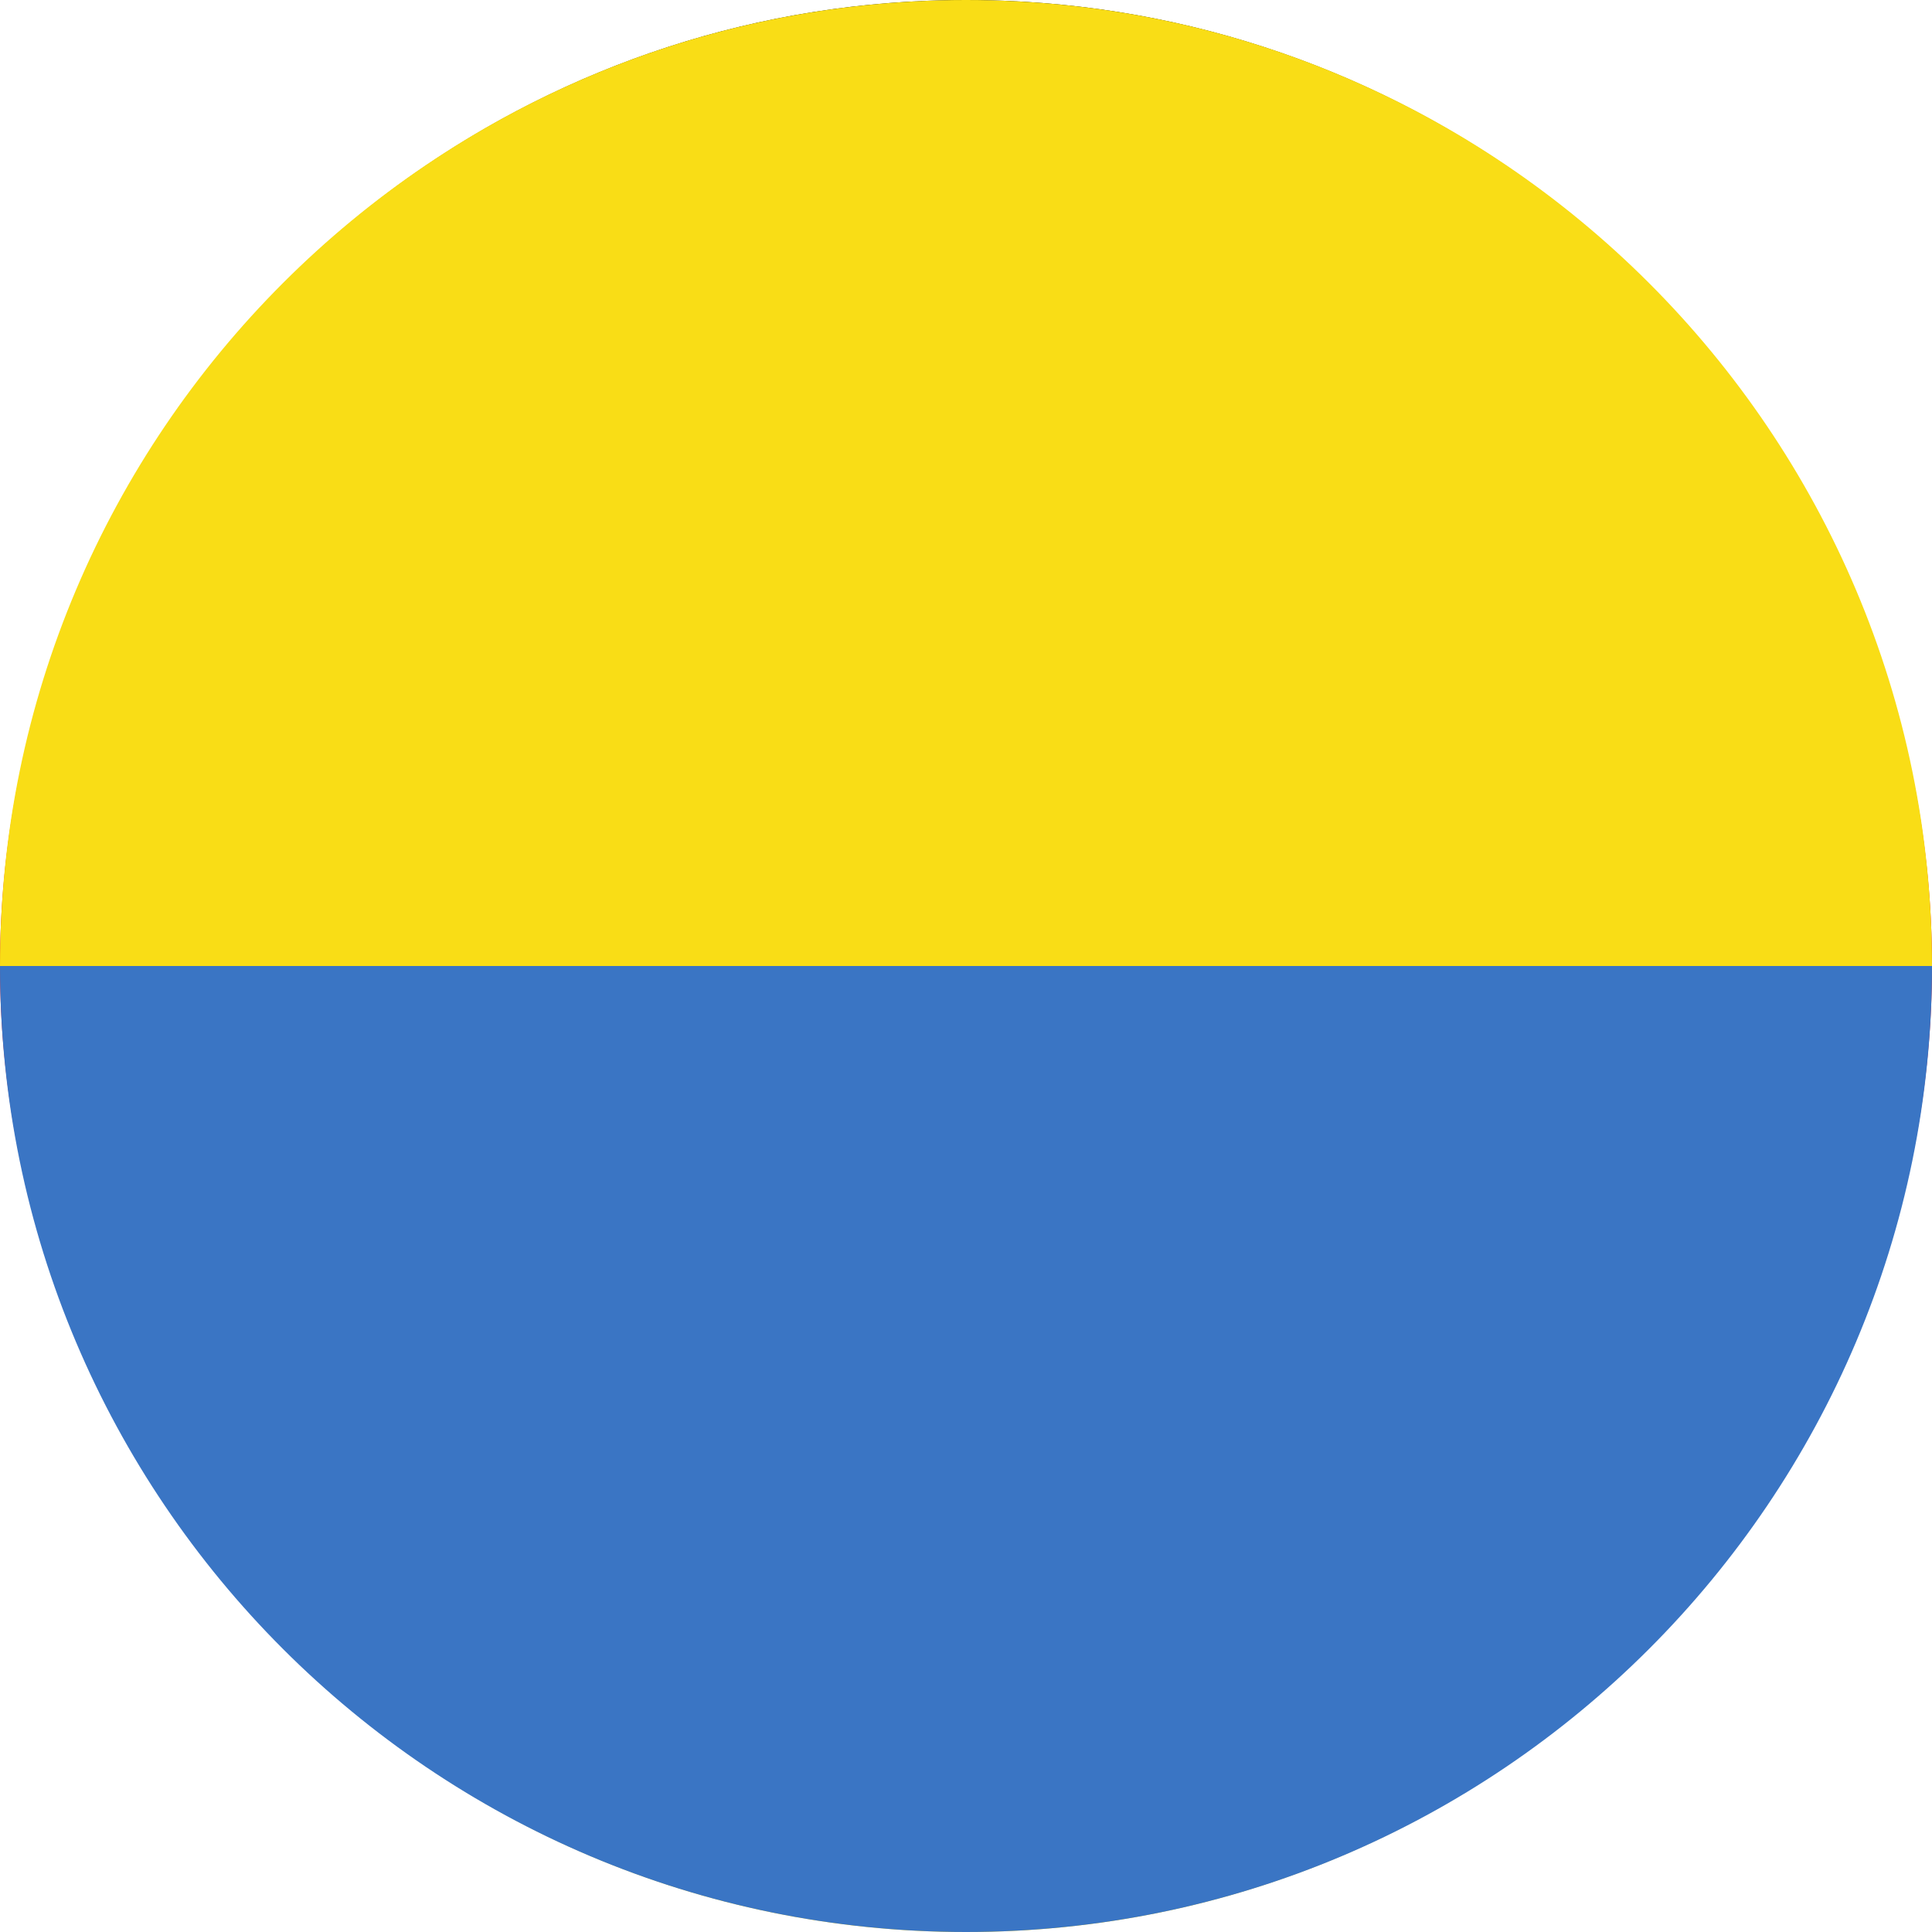
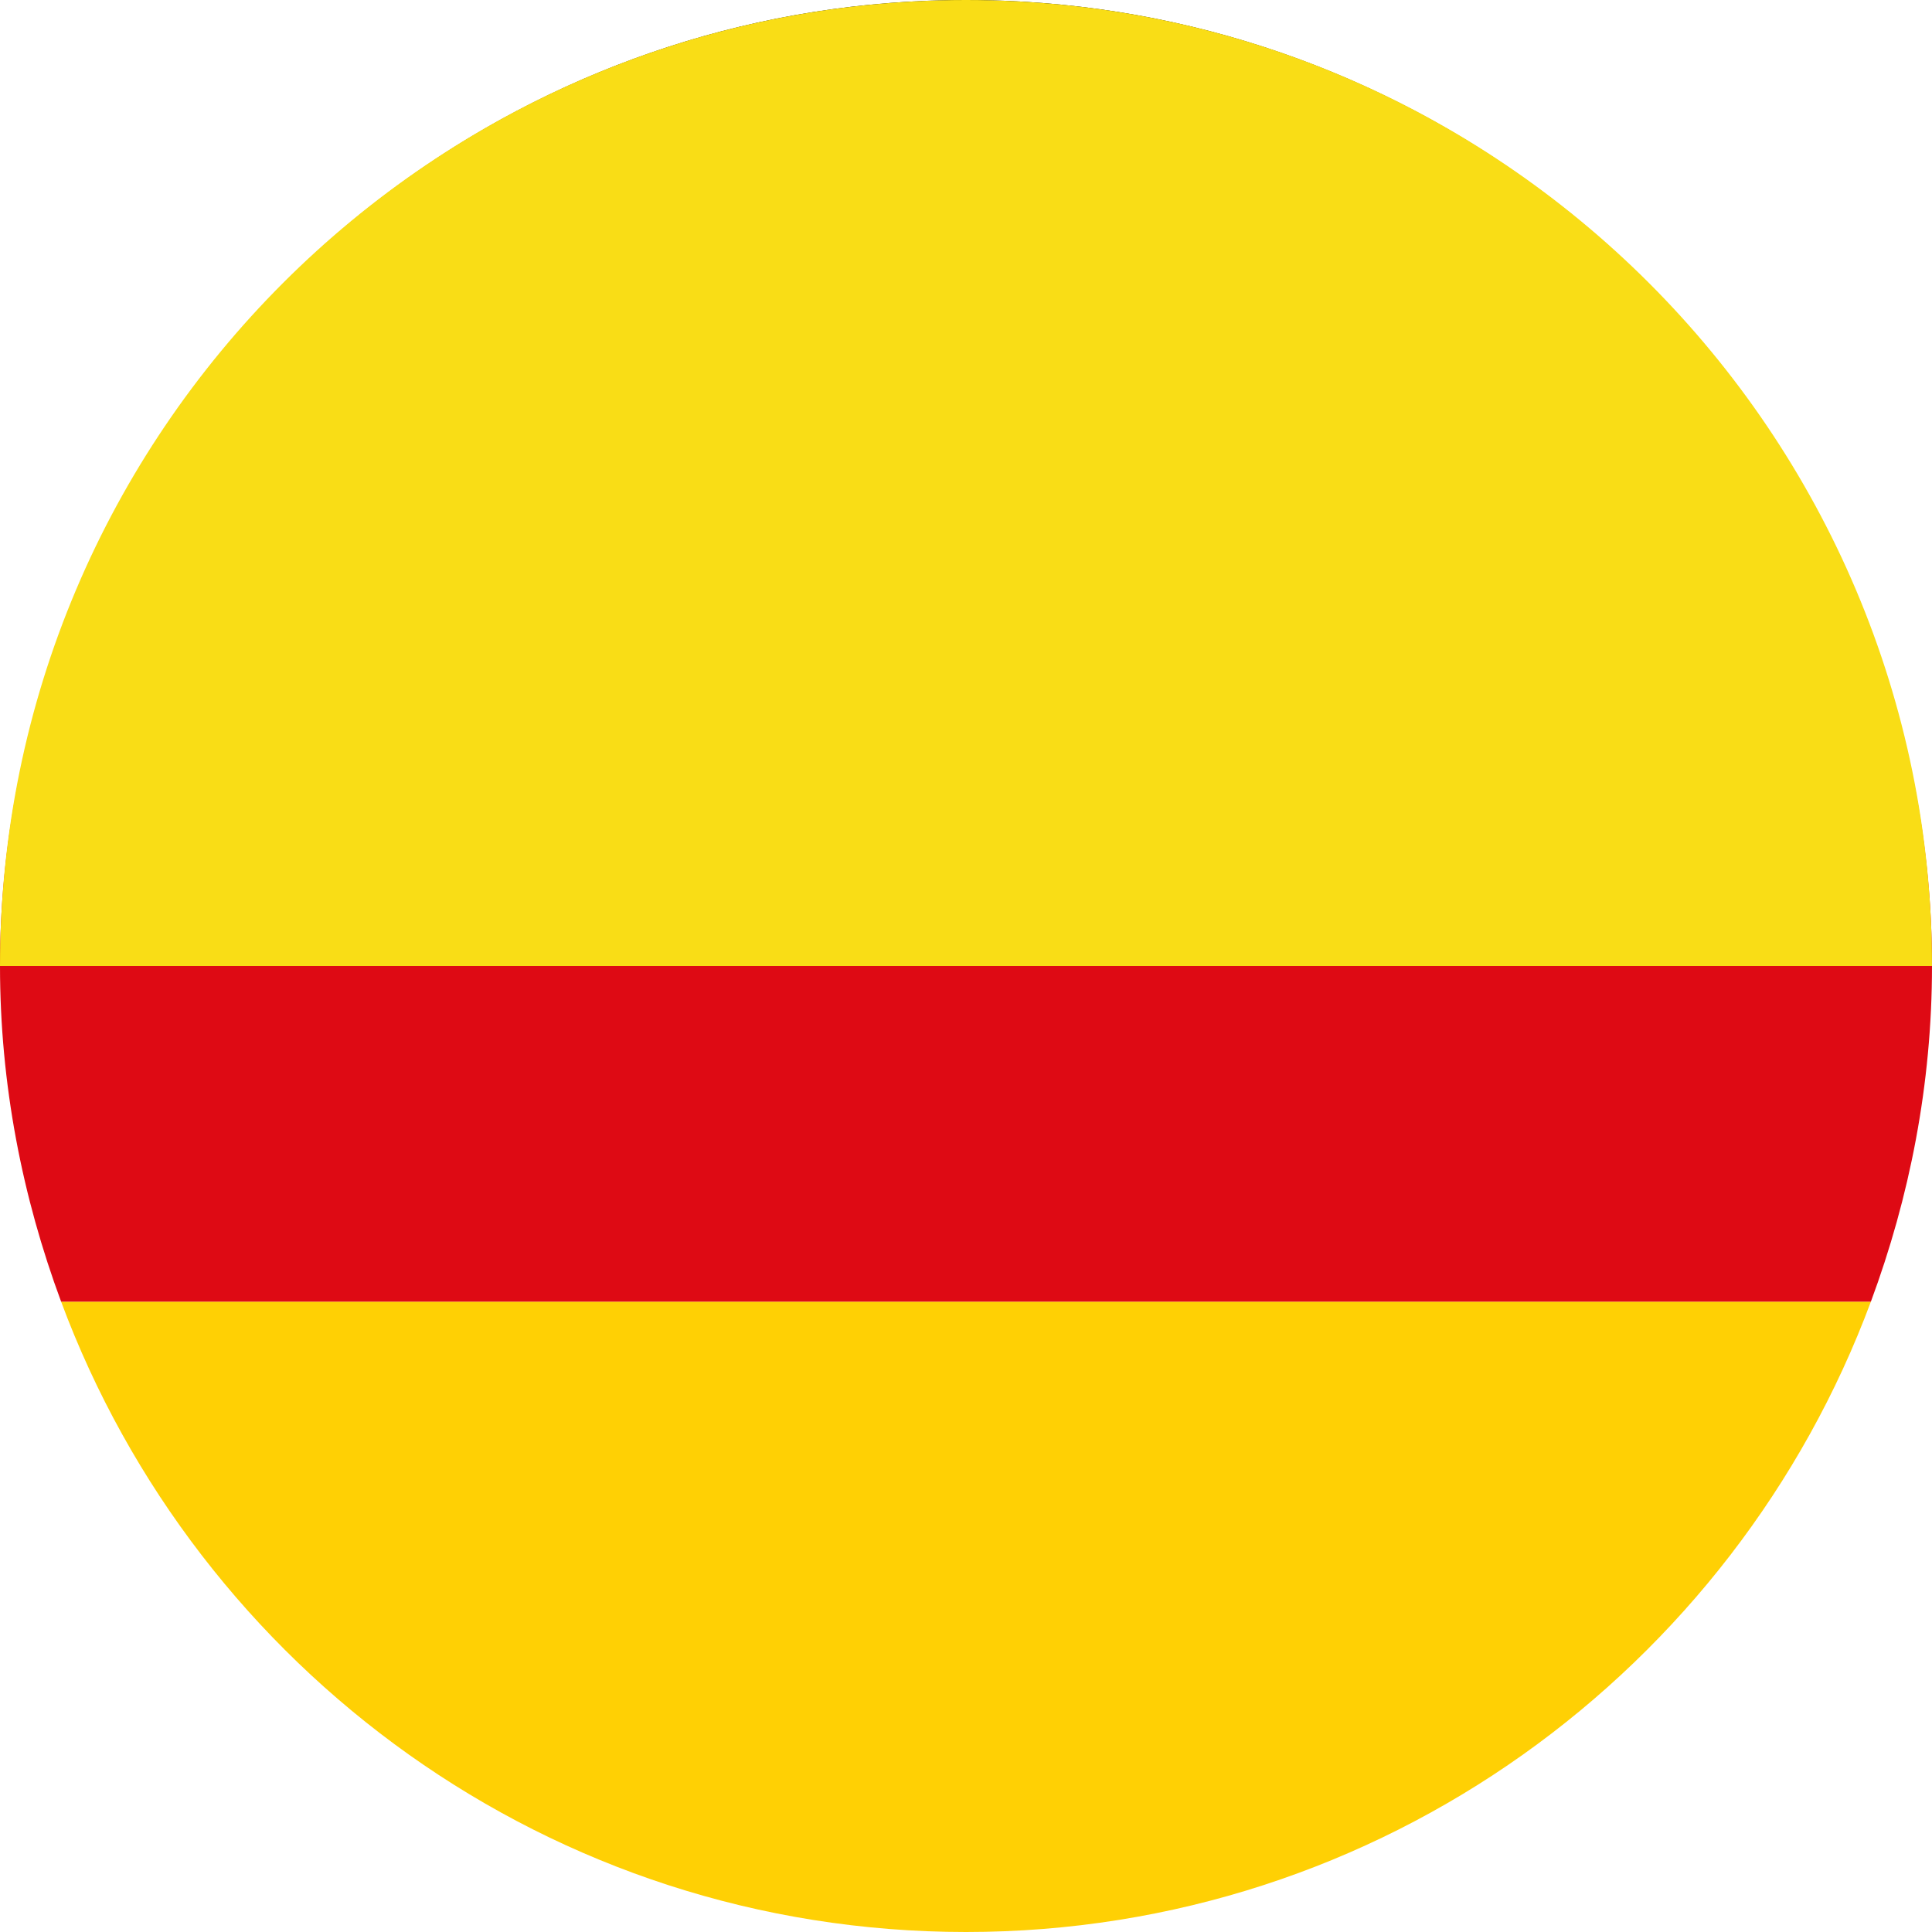
<svg xmlns="http://www.w3.org/2000/svg" version="1.1" id="Calque_1" x="0px" y="0px" viewBox="0 0 43 43" style="enable-background:new 0 0 43 43;" xml:space="preserve">
  <style type="text/css">
	.st0{fill:#FFD004;}
	.st1{fill:#DE0A14;}
	.st2{fill:#020203;}
	.st3{fill:#3A75C4;}
	.st4{fill:#F9DD16;}
</style>
  <g>
    <path class="st0" d="M1.36,28.97C4.4,37.15,12.25,43,21.5,43c9.24,0,17.1-5.85,20.14-14.03C41.64,28.97,1.36,28.97,1.36,28.97z" />
    <path class="st1" d="M0,21.5c0,2.64,0.5,5.15,1.36,7.47h40.28C42.5,26.65,43,24.14,43,21.5s-0.5-5.15-1.36-7.47H1.36   C0.5,16.35,0,18.86,0,21.5z" />
-     <path class="st2" d="M1.36,14.03h40.28C38.6,5.85,30.74,0,21.5,0C12.25,0,4.4,5.85,1.36,14.03z" />
+     <path class="st2" d="M1.36,14.03h40.28C38.6,5.85,30.74,0,21.5,0C12.25,0,4.4,5.85,1.36,14.03" />
  </g>
  <g>
-     <path class="st3" d="M21.5,43C33.37,43,43,33.37,43,21.5H0C0,33.37,9.63,43,21.5,43z" />
    <path class="st4" d="M21.5,0C9.63,0,0,9.63,0,21.5h43C43,9.63,33.37,0,21.5,0z" />
  </g>
</svg>